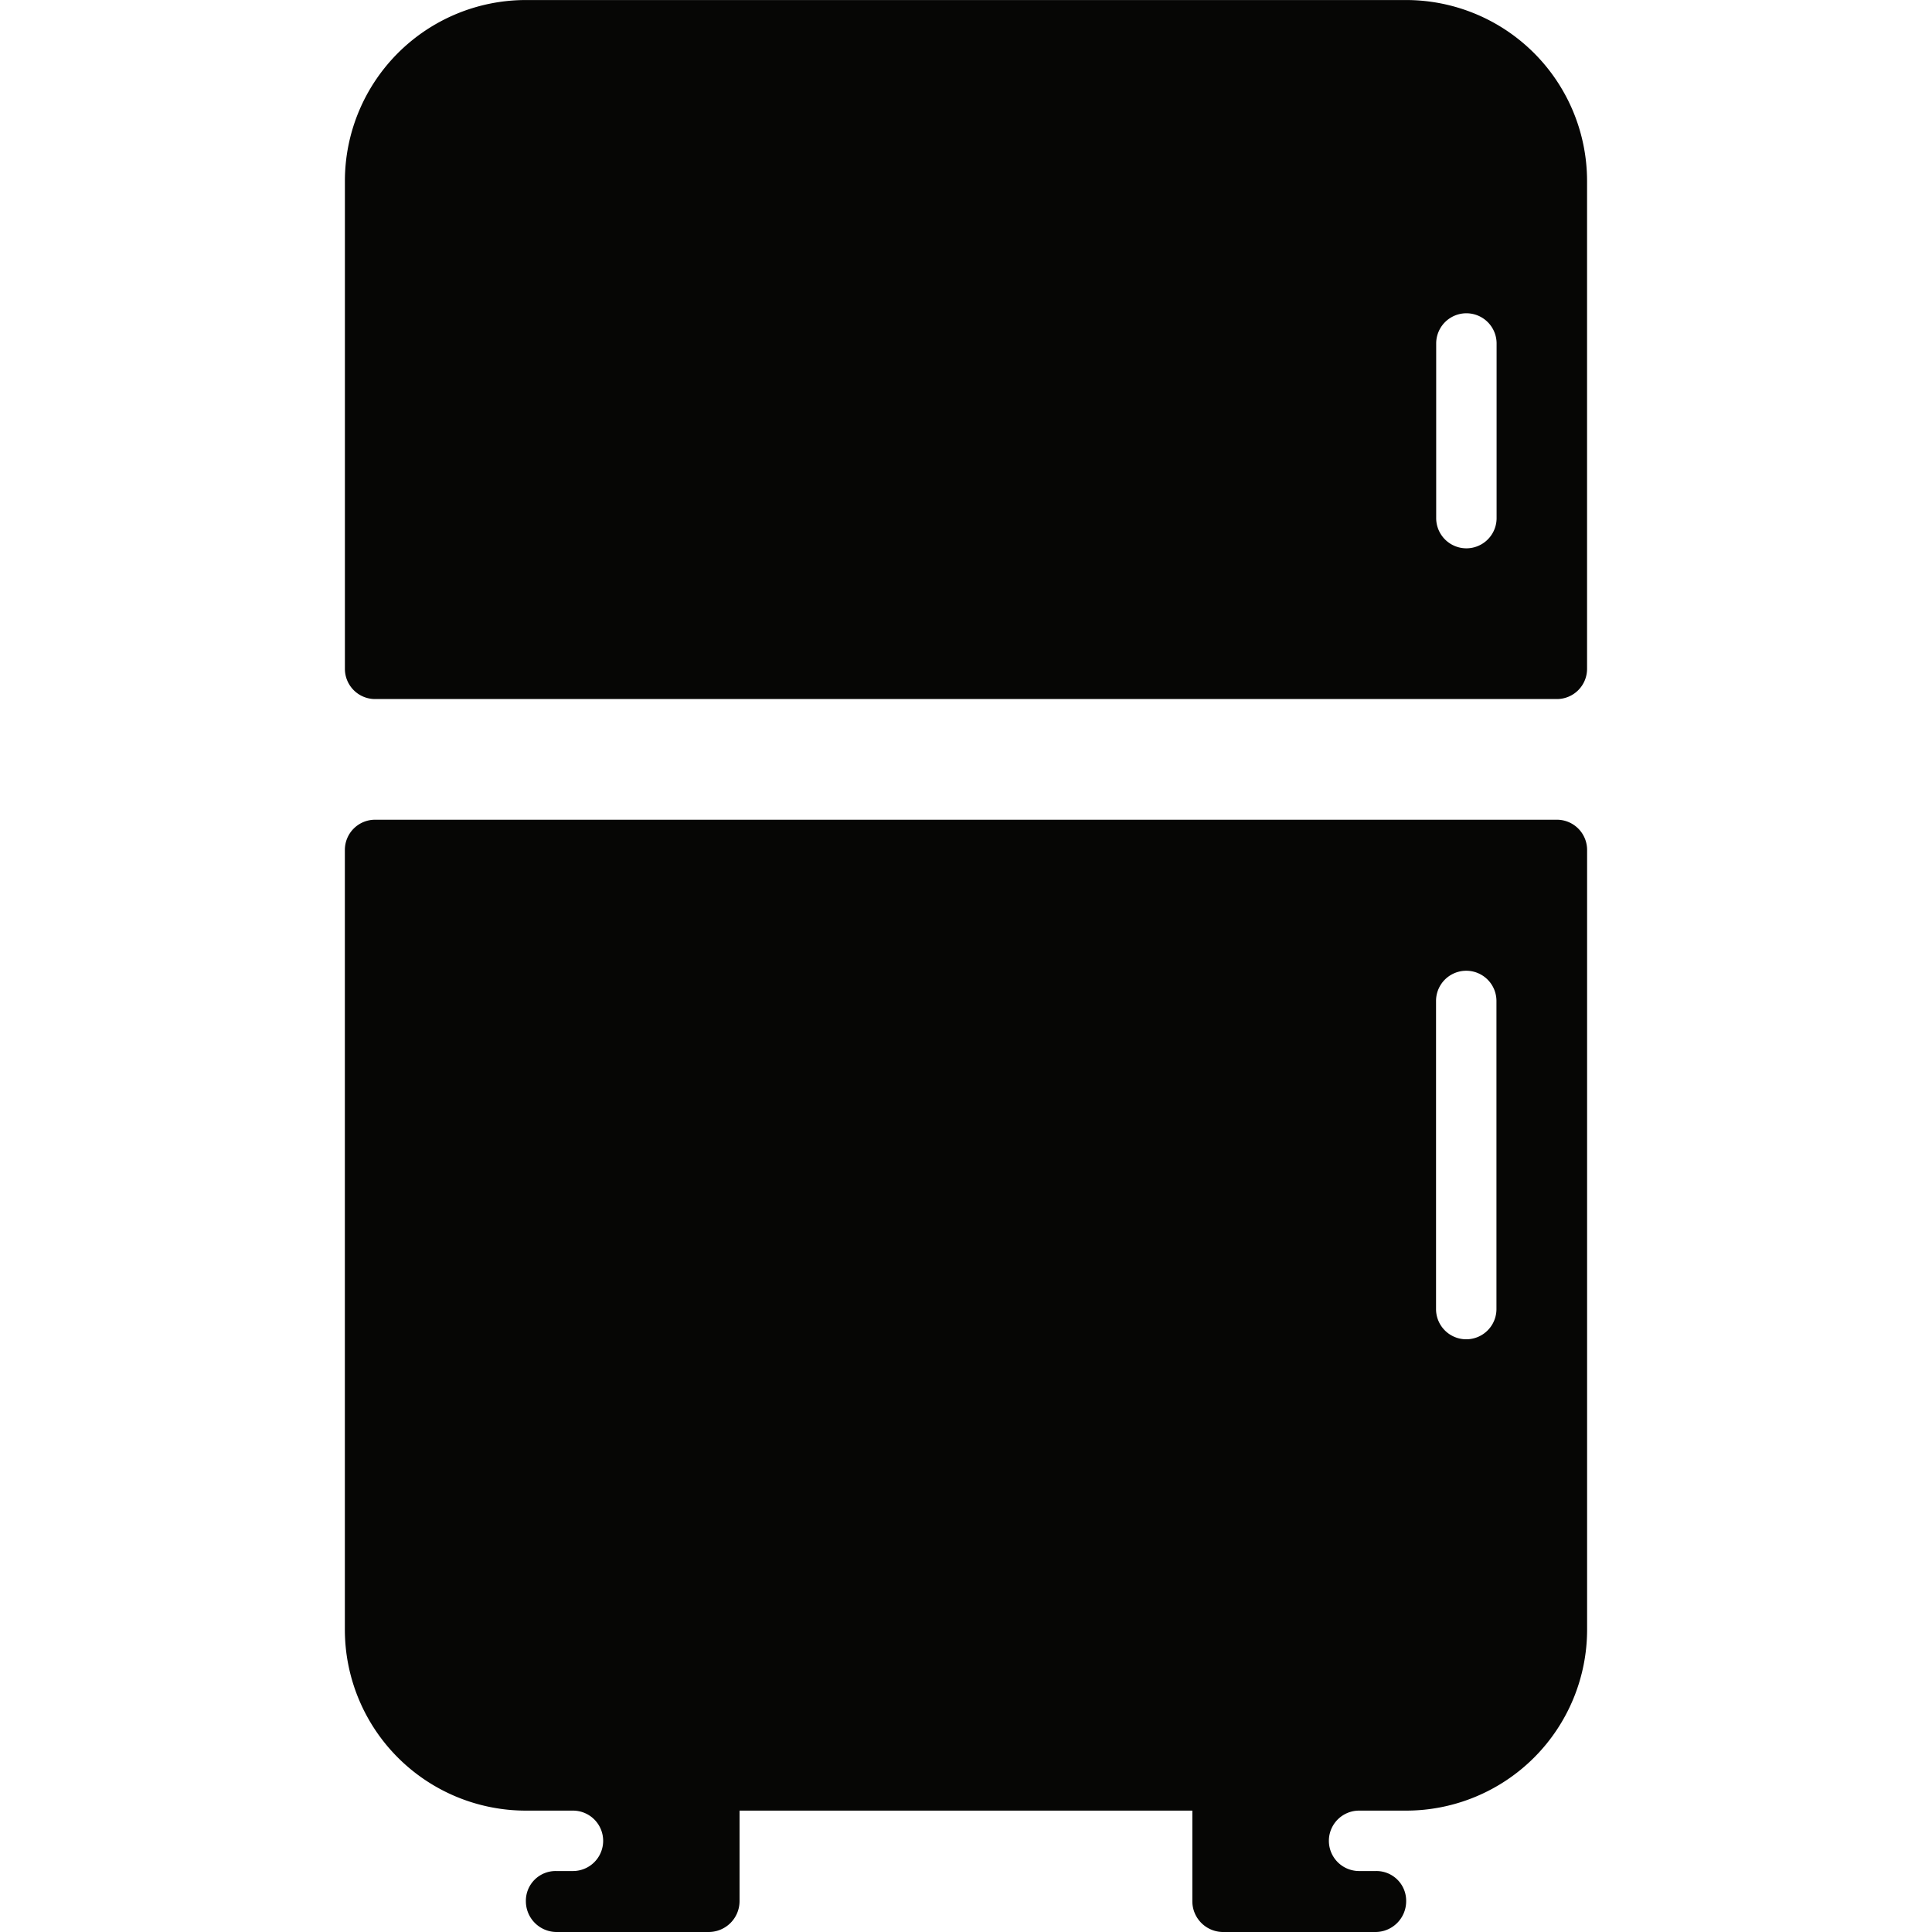
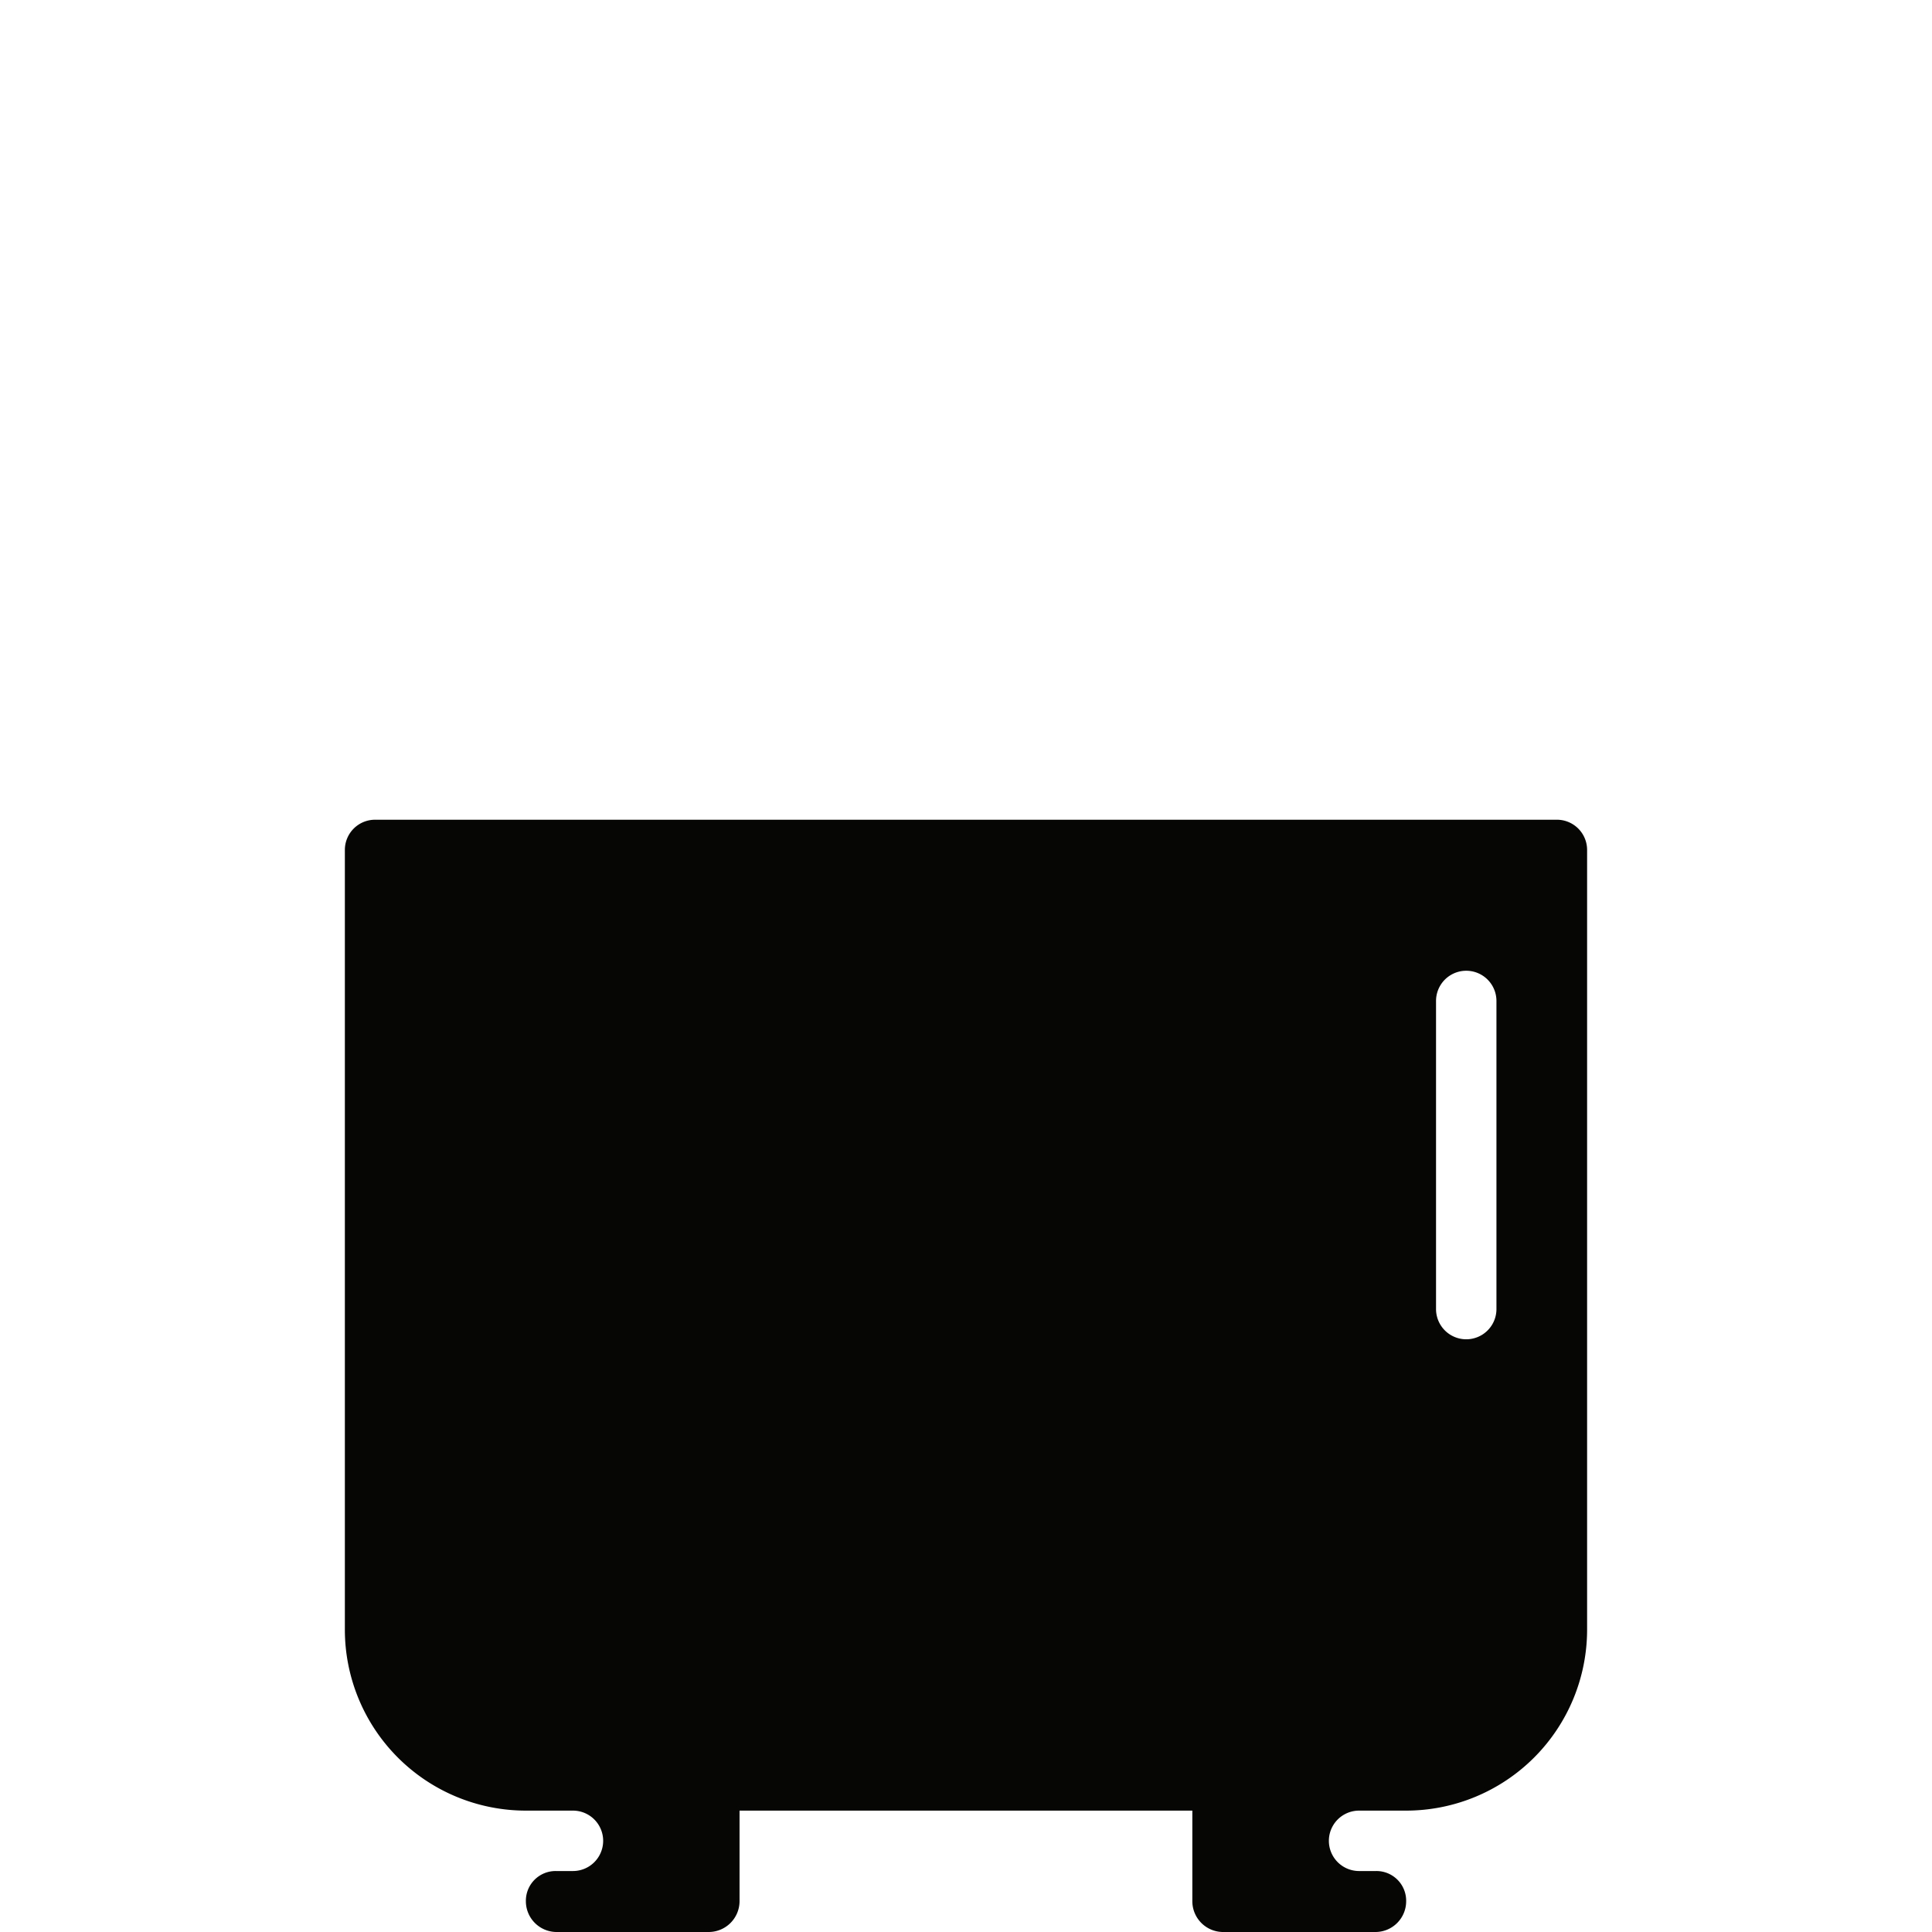
<svg xmlns="http://www.w3.org/2000/svg" width="52" height="52" viewBox="0 0 52 52">
  <defs>
    <clipPath id="clip-path">
      <rect id="Rectángulo_72" data-name="Rectángulo 72" width="52" height="52" transform="translate(13025 2377)" fill="#060605" />
    </clipPath>
  </defs>
  <g id="Enmascarar_grupo_26" data-name="Enmascarar grupo 26" transform="translate(-13025 -2377)" clip-path="url(#clip-path)">
    <g id="Grupo_92" data-name="Grupo 92" transform="translate(13029.234 2376.594)">
-       <path id="Trazado_86" data-name="Trazado 86" d="M33.608.407H9.919a4.873,4.873,0,0,0-4.87,4.869V18.408a.813.813,0,0,0,.813.813H37.669a.813.813,0,0,0,.813-.813V5.276A4.873,4.873,0,0,0,33.608.407Zm2.439,13.944a.813.813,0,0,1-1.626,0v-4.7a.813.813,0,0,1,1.626,0Z" fill="#060605" />
      <path id="Trazado_87" data-name="Trazado 87" d="M37.669,11.446H5.861a.813.813,0,0,0-.813.813V33.243a4.873,4.873,0,0,0,4.871,4.873h1.268a.813.813,0,0,1,0,1.626h-.454a.8.8,0,0,0-.813.813.829.829,0,0,0,.813.828h4.11a.831.831,0,0,0,.828-.828V38.116H27.858v2.439a.829.829,0,0,0,.813.828H32.8a.828.828,0,0,0,.813-.828.8.8,0,0,0-.813-.813h-.454a.813.813,0,0,1,0-1.626H33.61a4.873,4.873,0,0,0,4.873-4.873V12.258A.813.813,0,0,0,37.669,11.446ZM36.043,24.617a.813.813,0,0,1-1.626,0V16.324a.813.813,0,1,1,1.626,0Z" transform="translate(0 11.023)" fill="#060605" />
    </g>
  </g>
</svg>